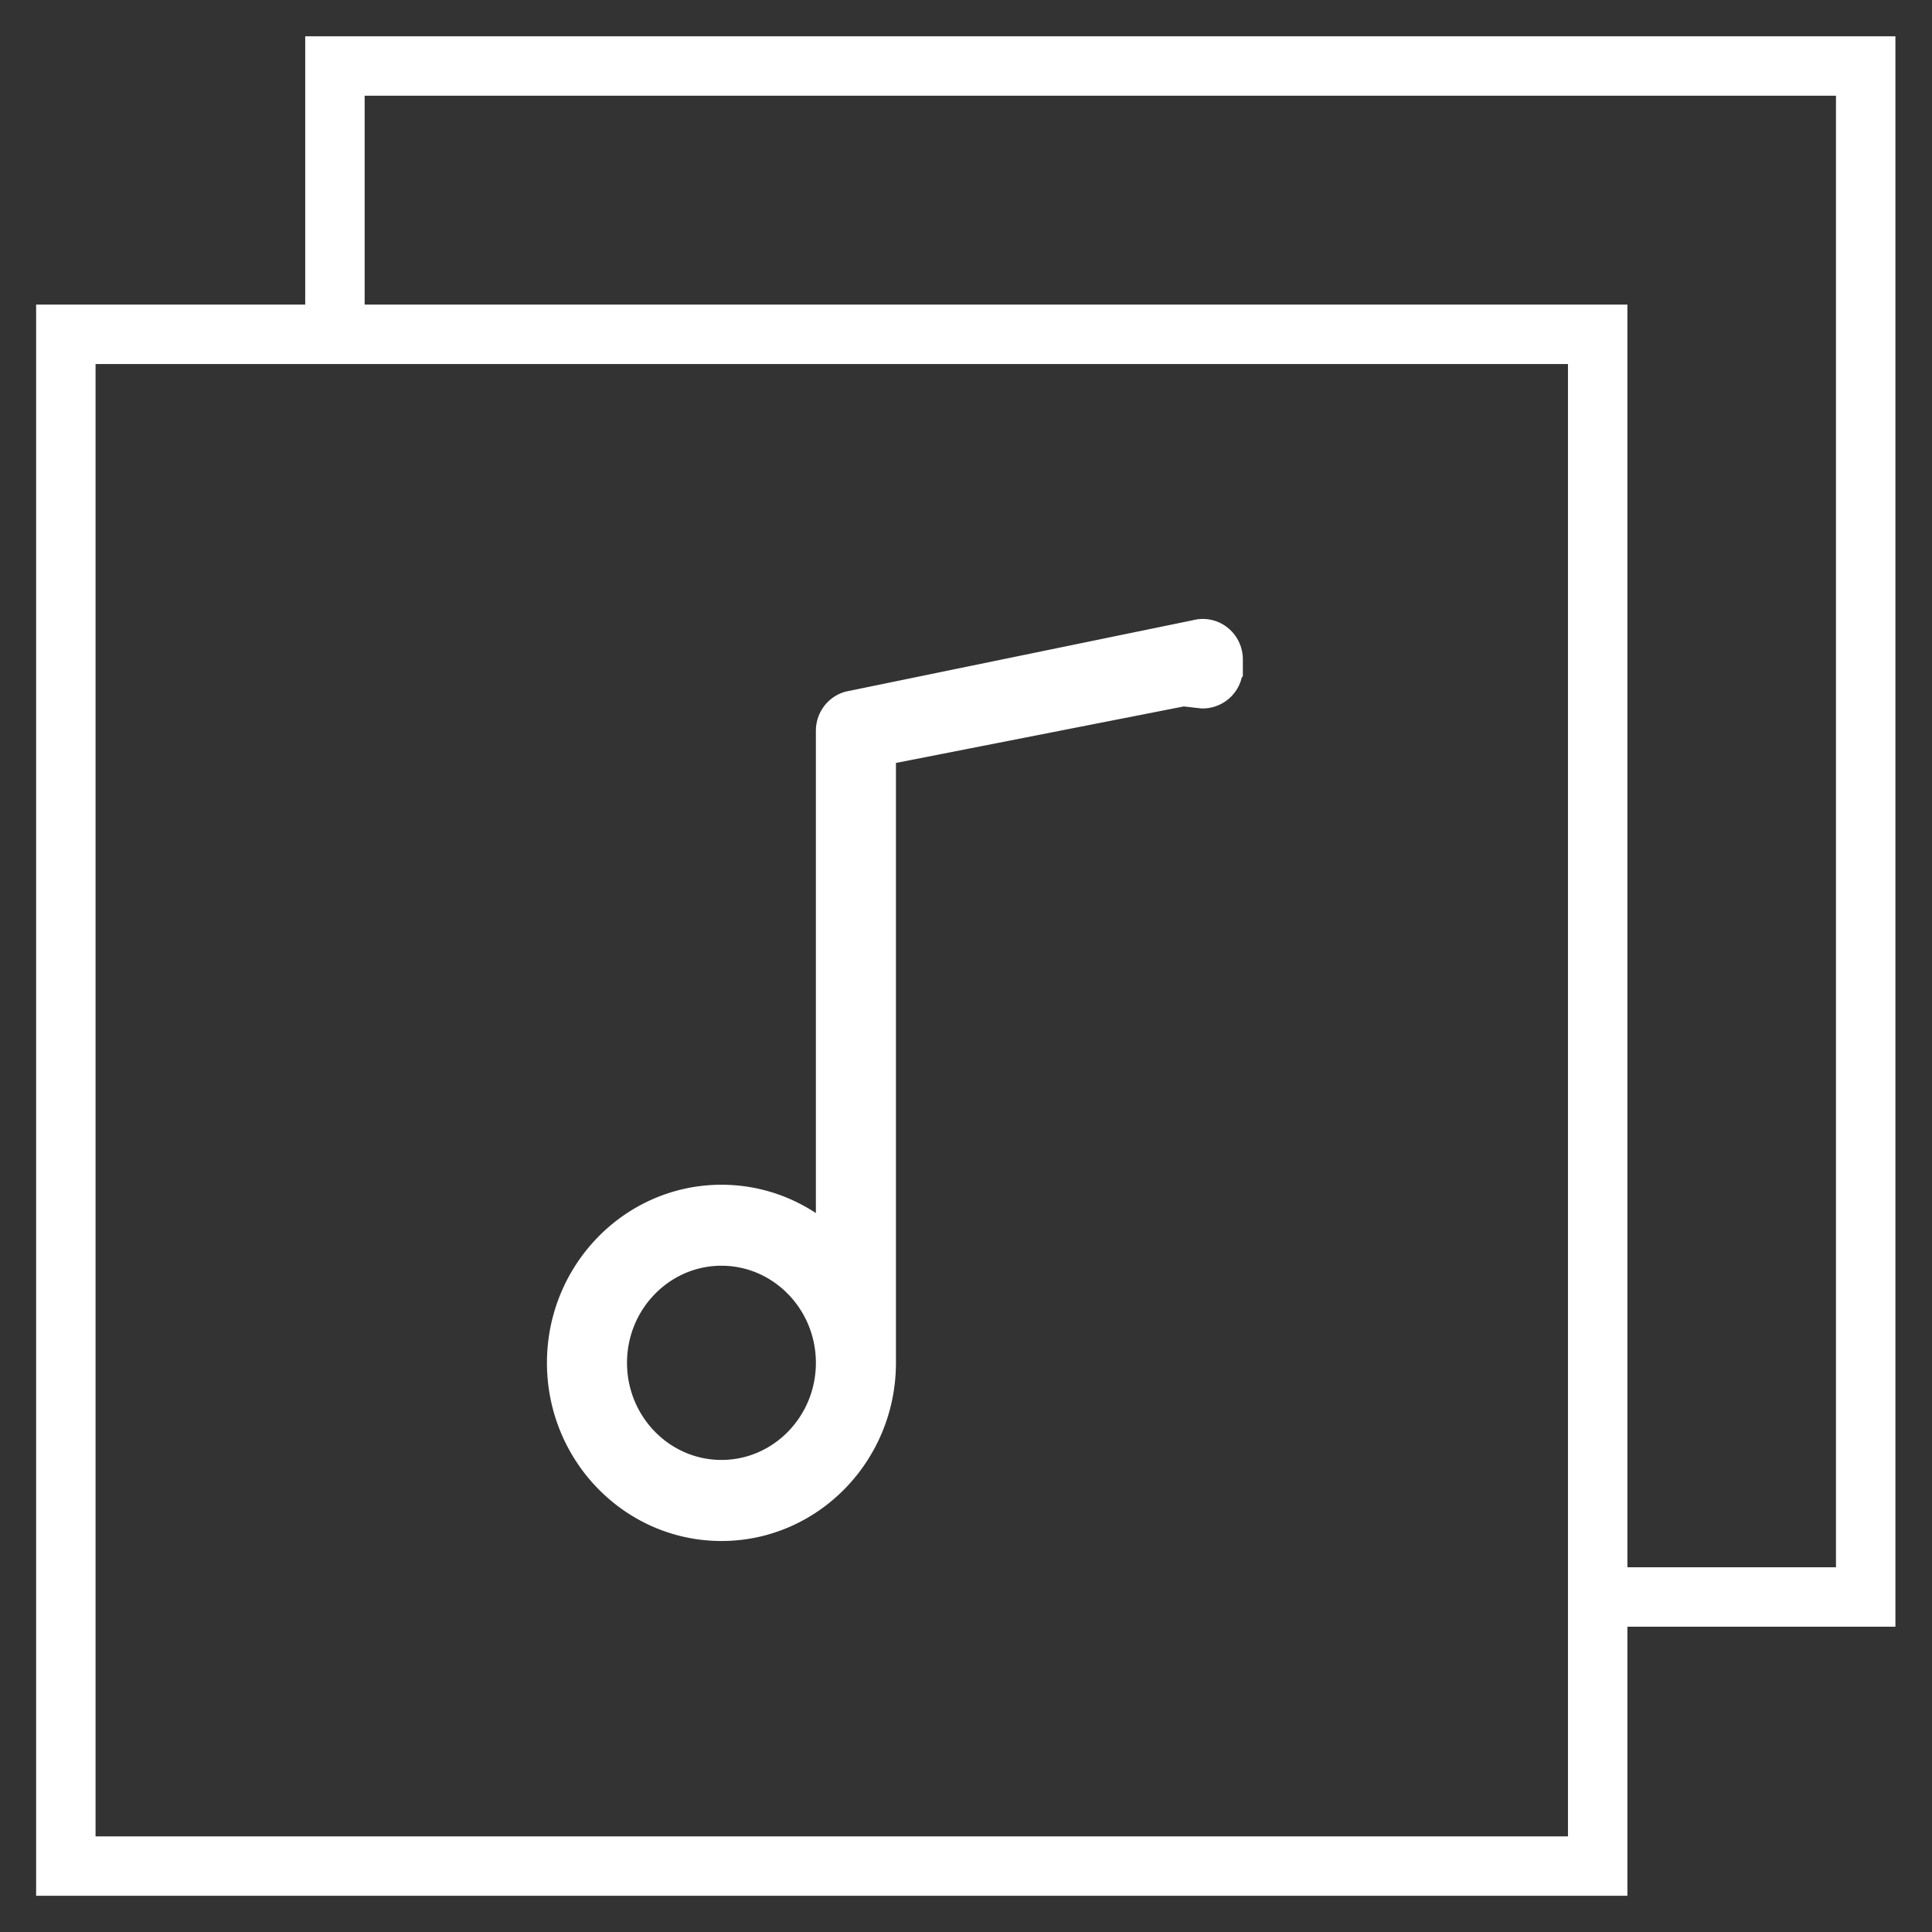
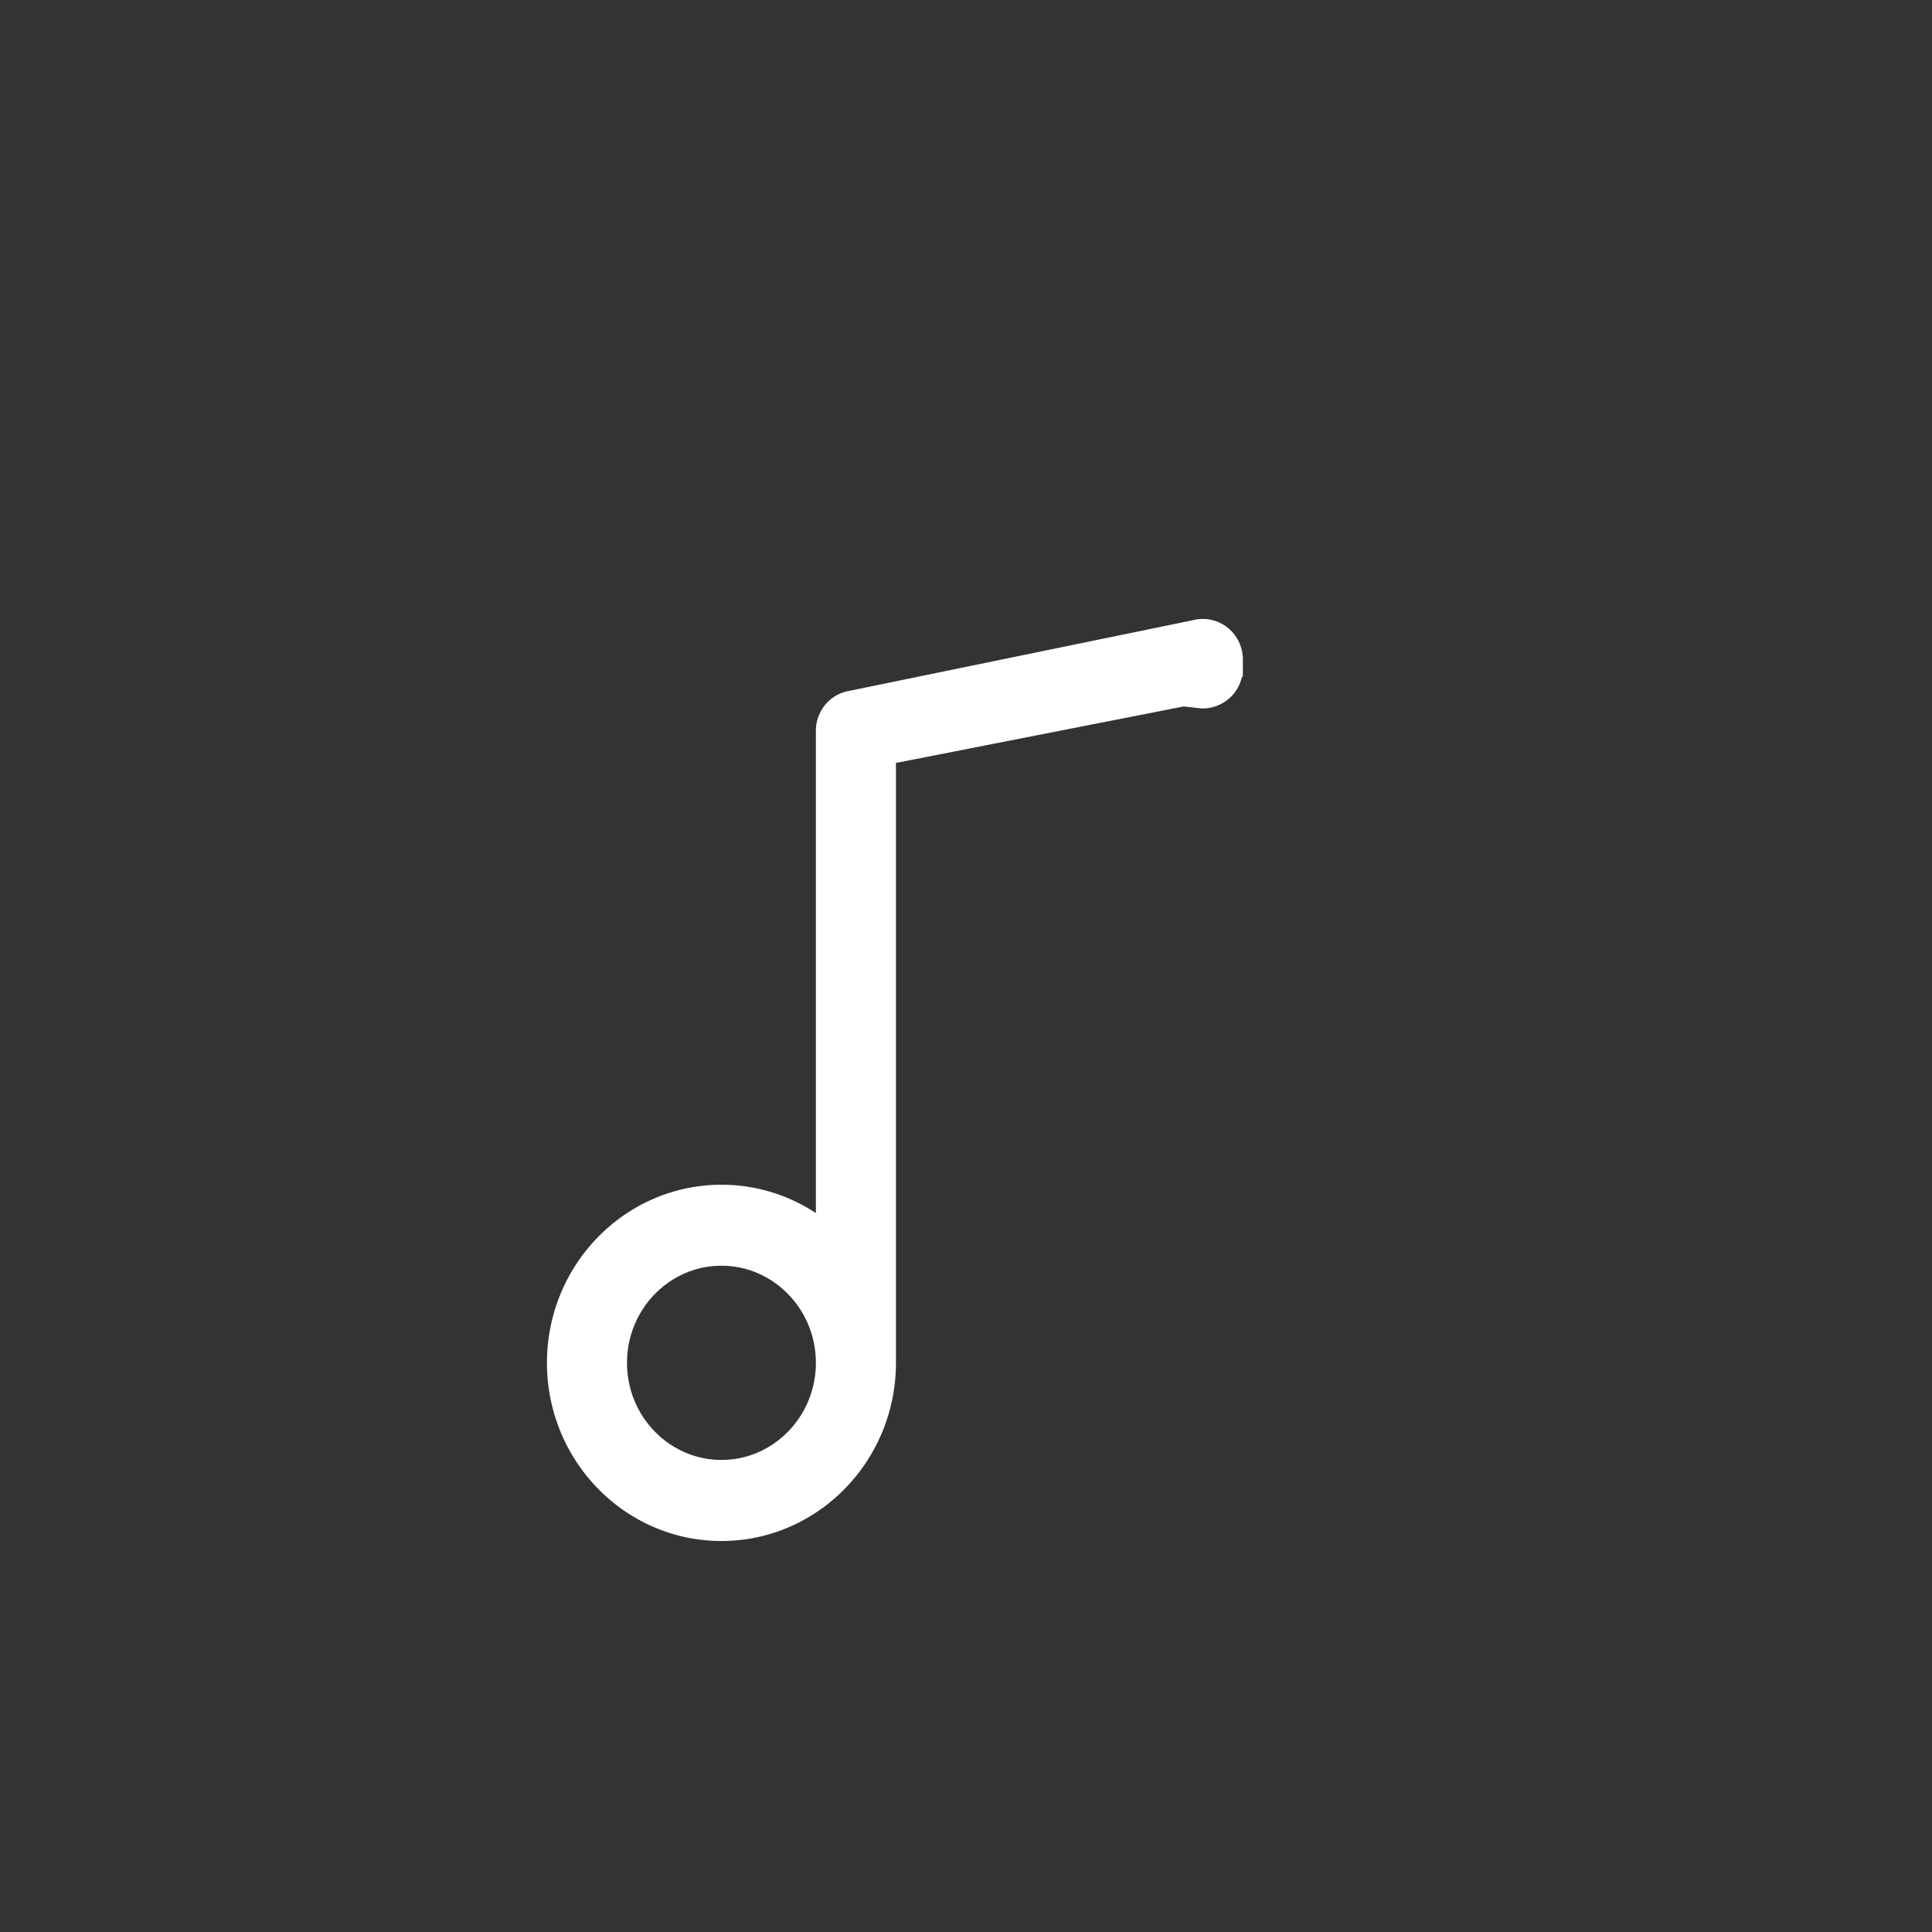
<svg xmlns="http://www.w3.org/2000/svg" width="25" height="25" viewBox="0 0 25 25">
  <rect x="0" y="0" width="25" height="25" fill="#333333" stroke="none" />
  <g fill="none" fill-rule="evenodd" stroke="#FFF">
-     <path fill="#000" fill-opacity="0" stroke-width=".769" d="M4.334 4.24V.854h19.808v19.811h-3.34" />
-     <path fill="#000" fill-opacity="0" stroke-width=".769" d="M.852 4.326h19.822v19.821H.852z" />
    <path fill="#FFF" stroke-width=".521" d="M10.818 16.266v-6.81c0-.118.077-.223.19-.254l4.489-.923a.251.251 0 0 1 .224.045c.064.05.101.127.101.21v.109a.261.261 0 0 1-.258.264l-.257-.029-3.974.78v7.977c0 1.128-.896 2.045-1.997 2.045-1.102 0-1.998-.917-1.998-2.045 0-1.127.896-2.044 1.998-2.044.587 0 1.116.26 1.482.675zm-1.482-.148c-.818 0-1.483.68-1.483 1.517 0 .837.665 1.517 1.483 1.517.817 0 1.482-.68 1.482-1.517 0-.836-.665-1.517-1.482-1.517z" />
  </g>
</svg>